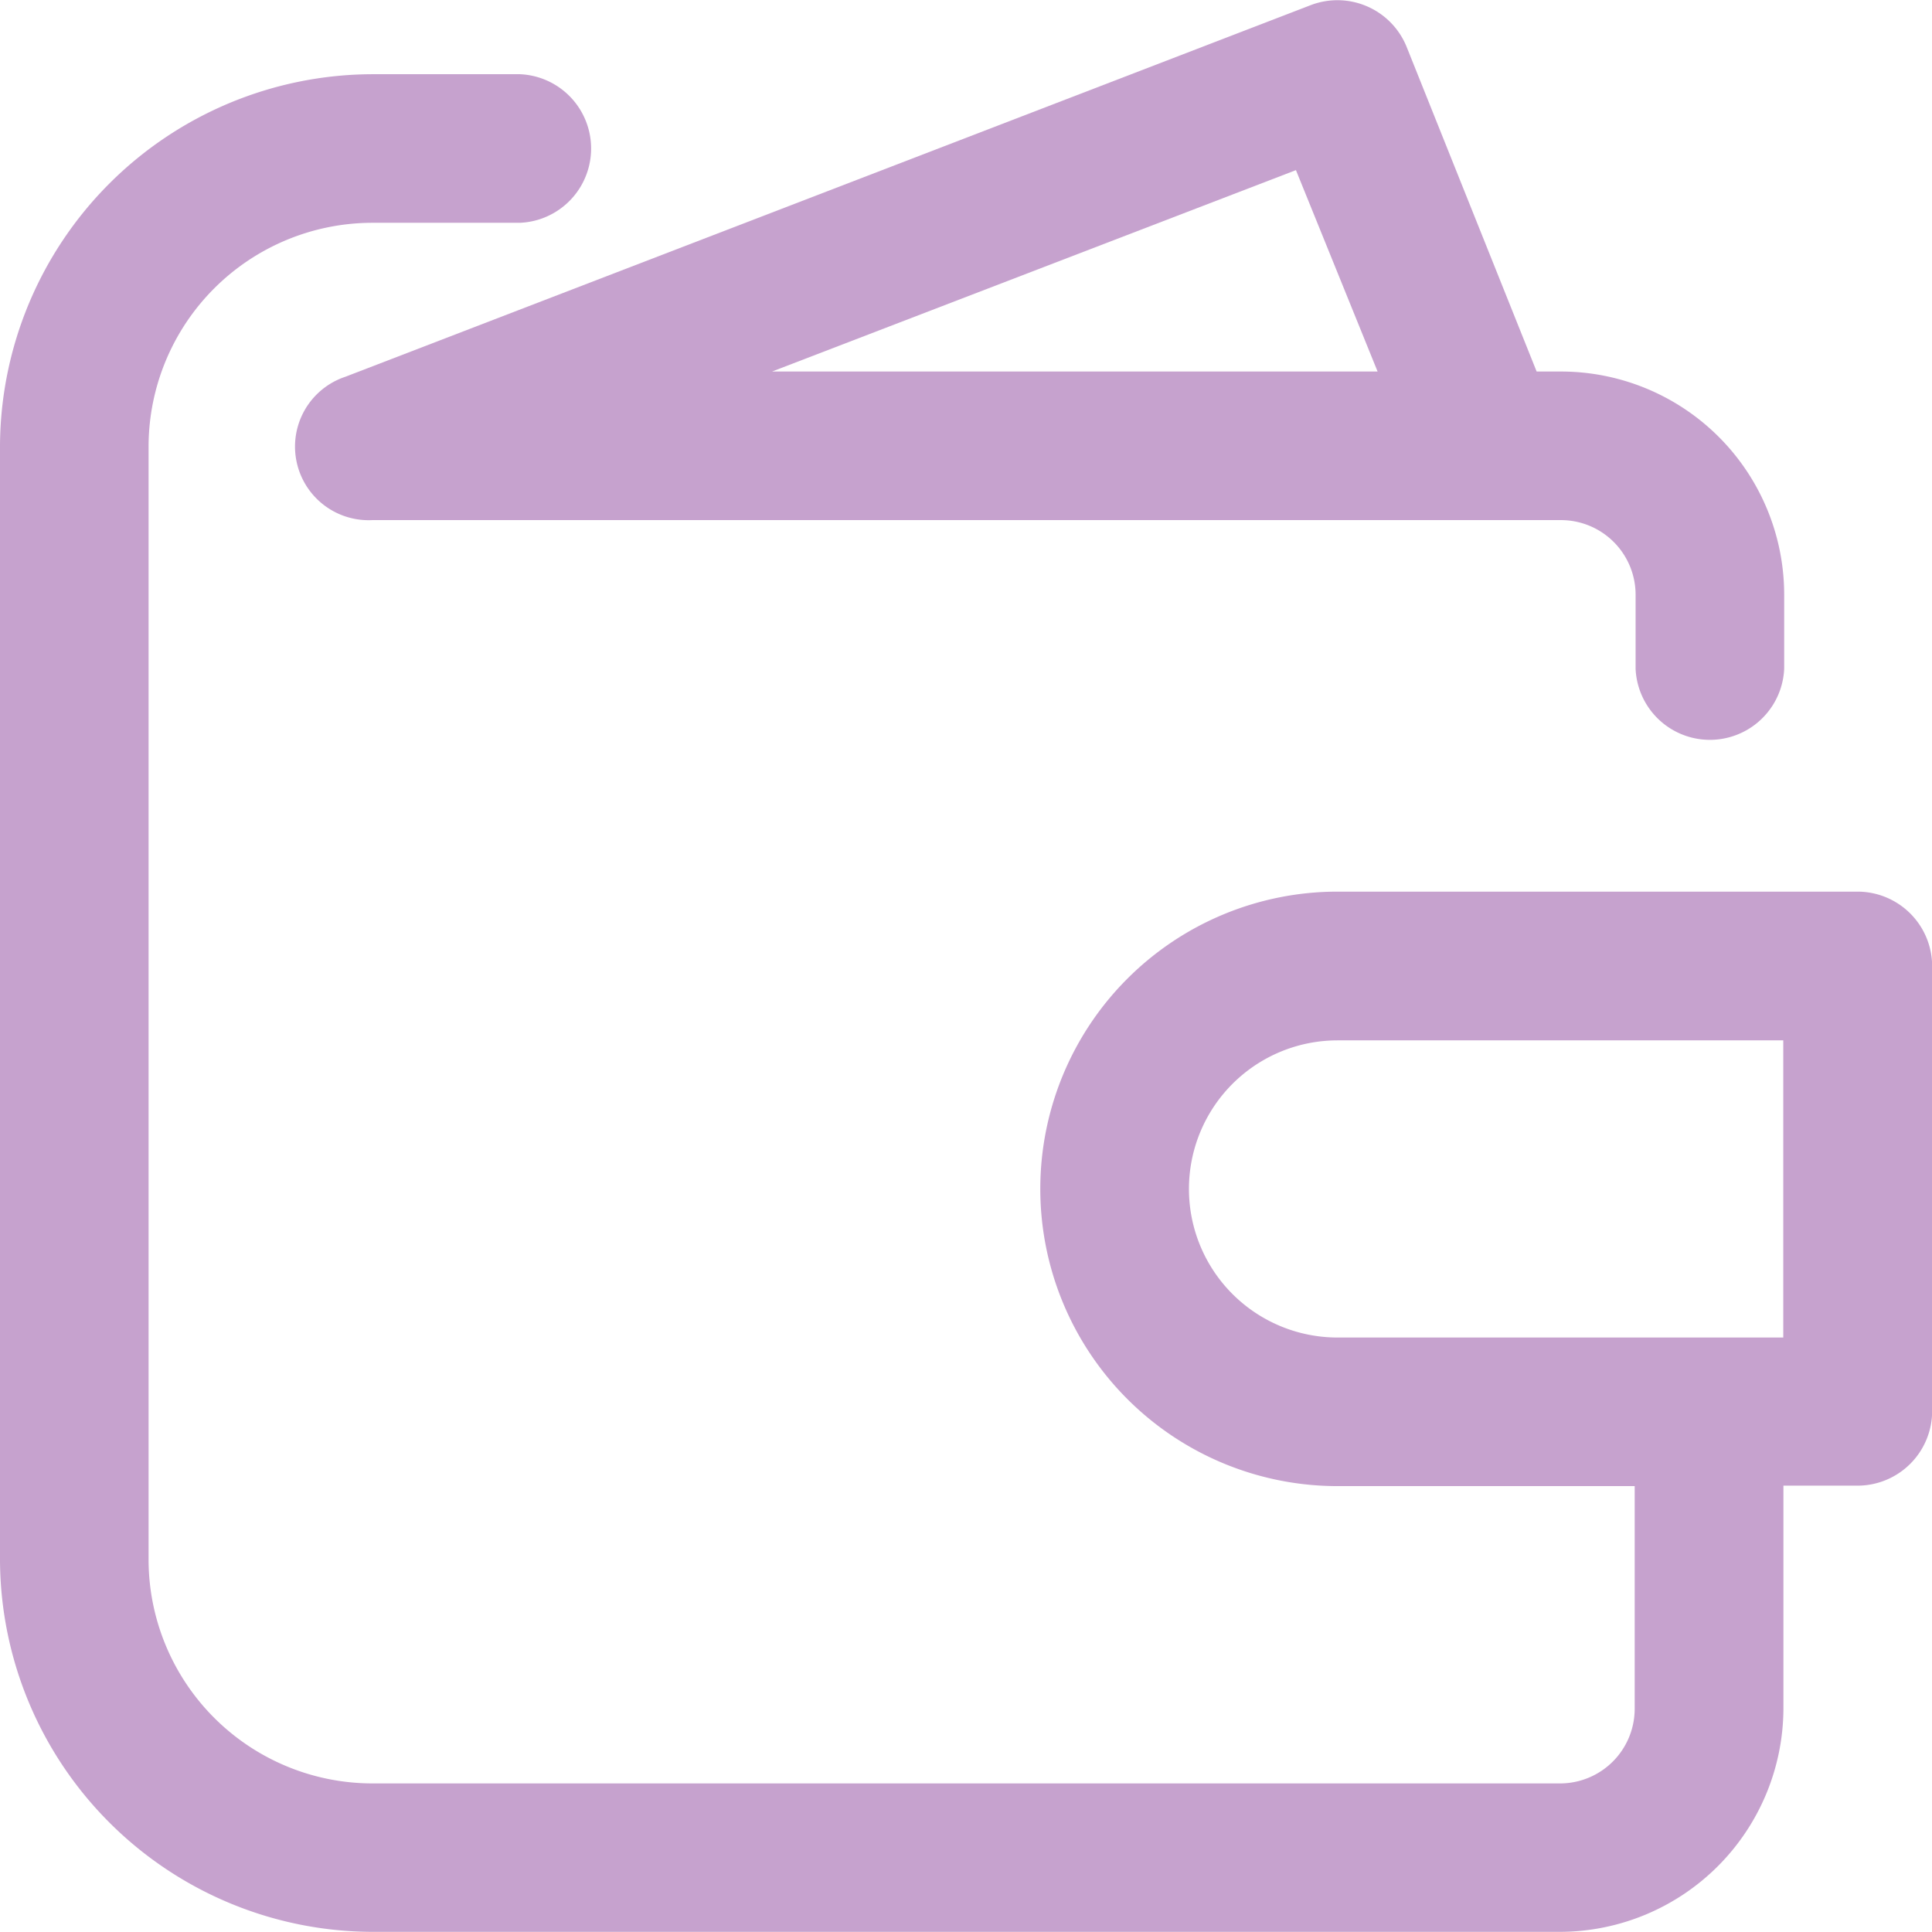
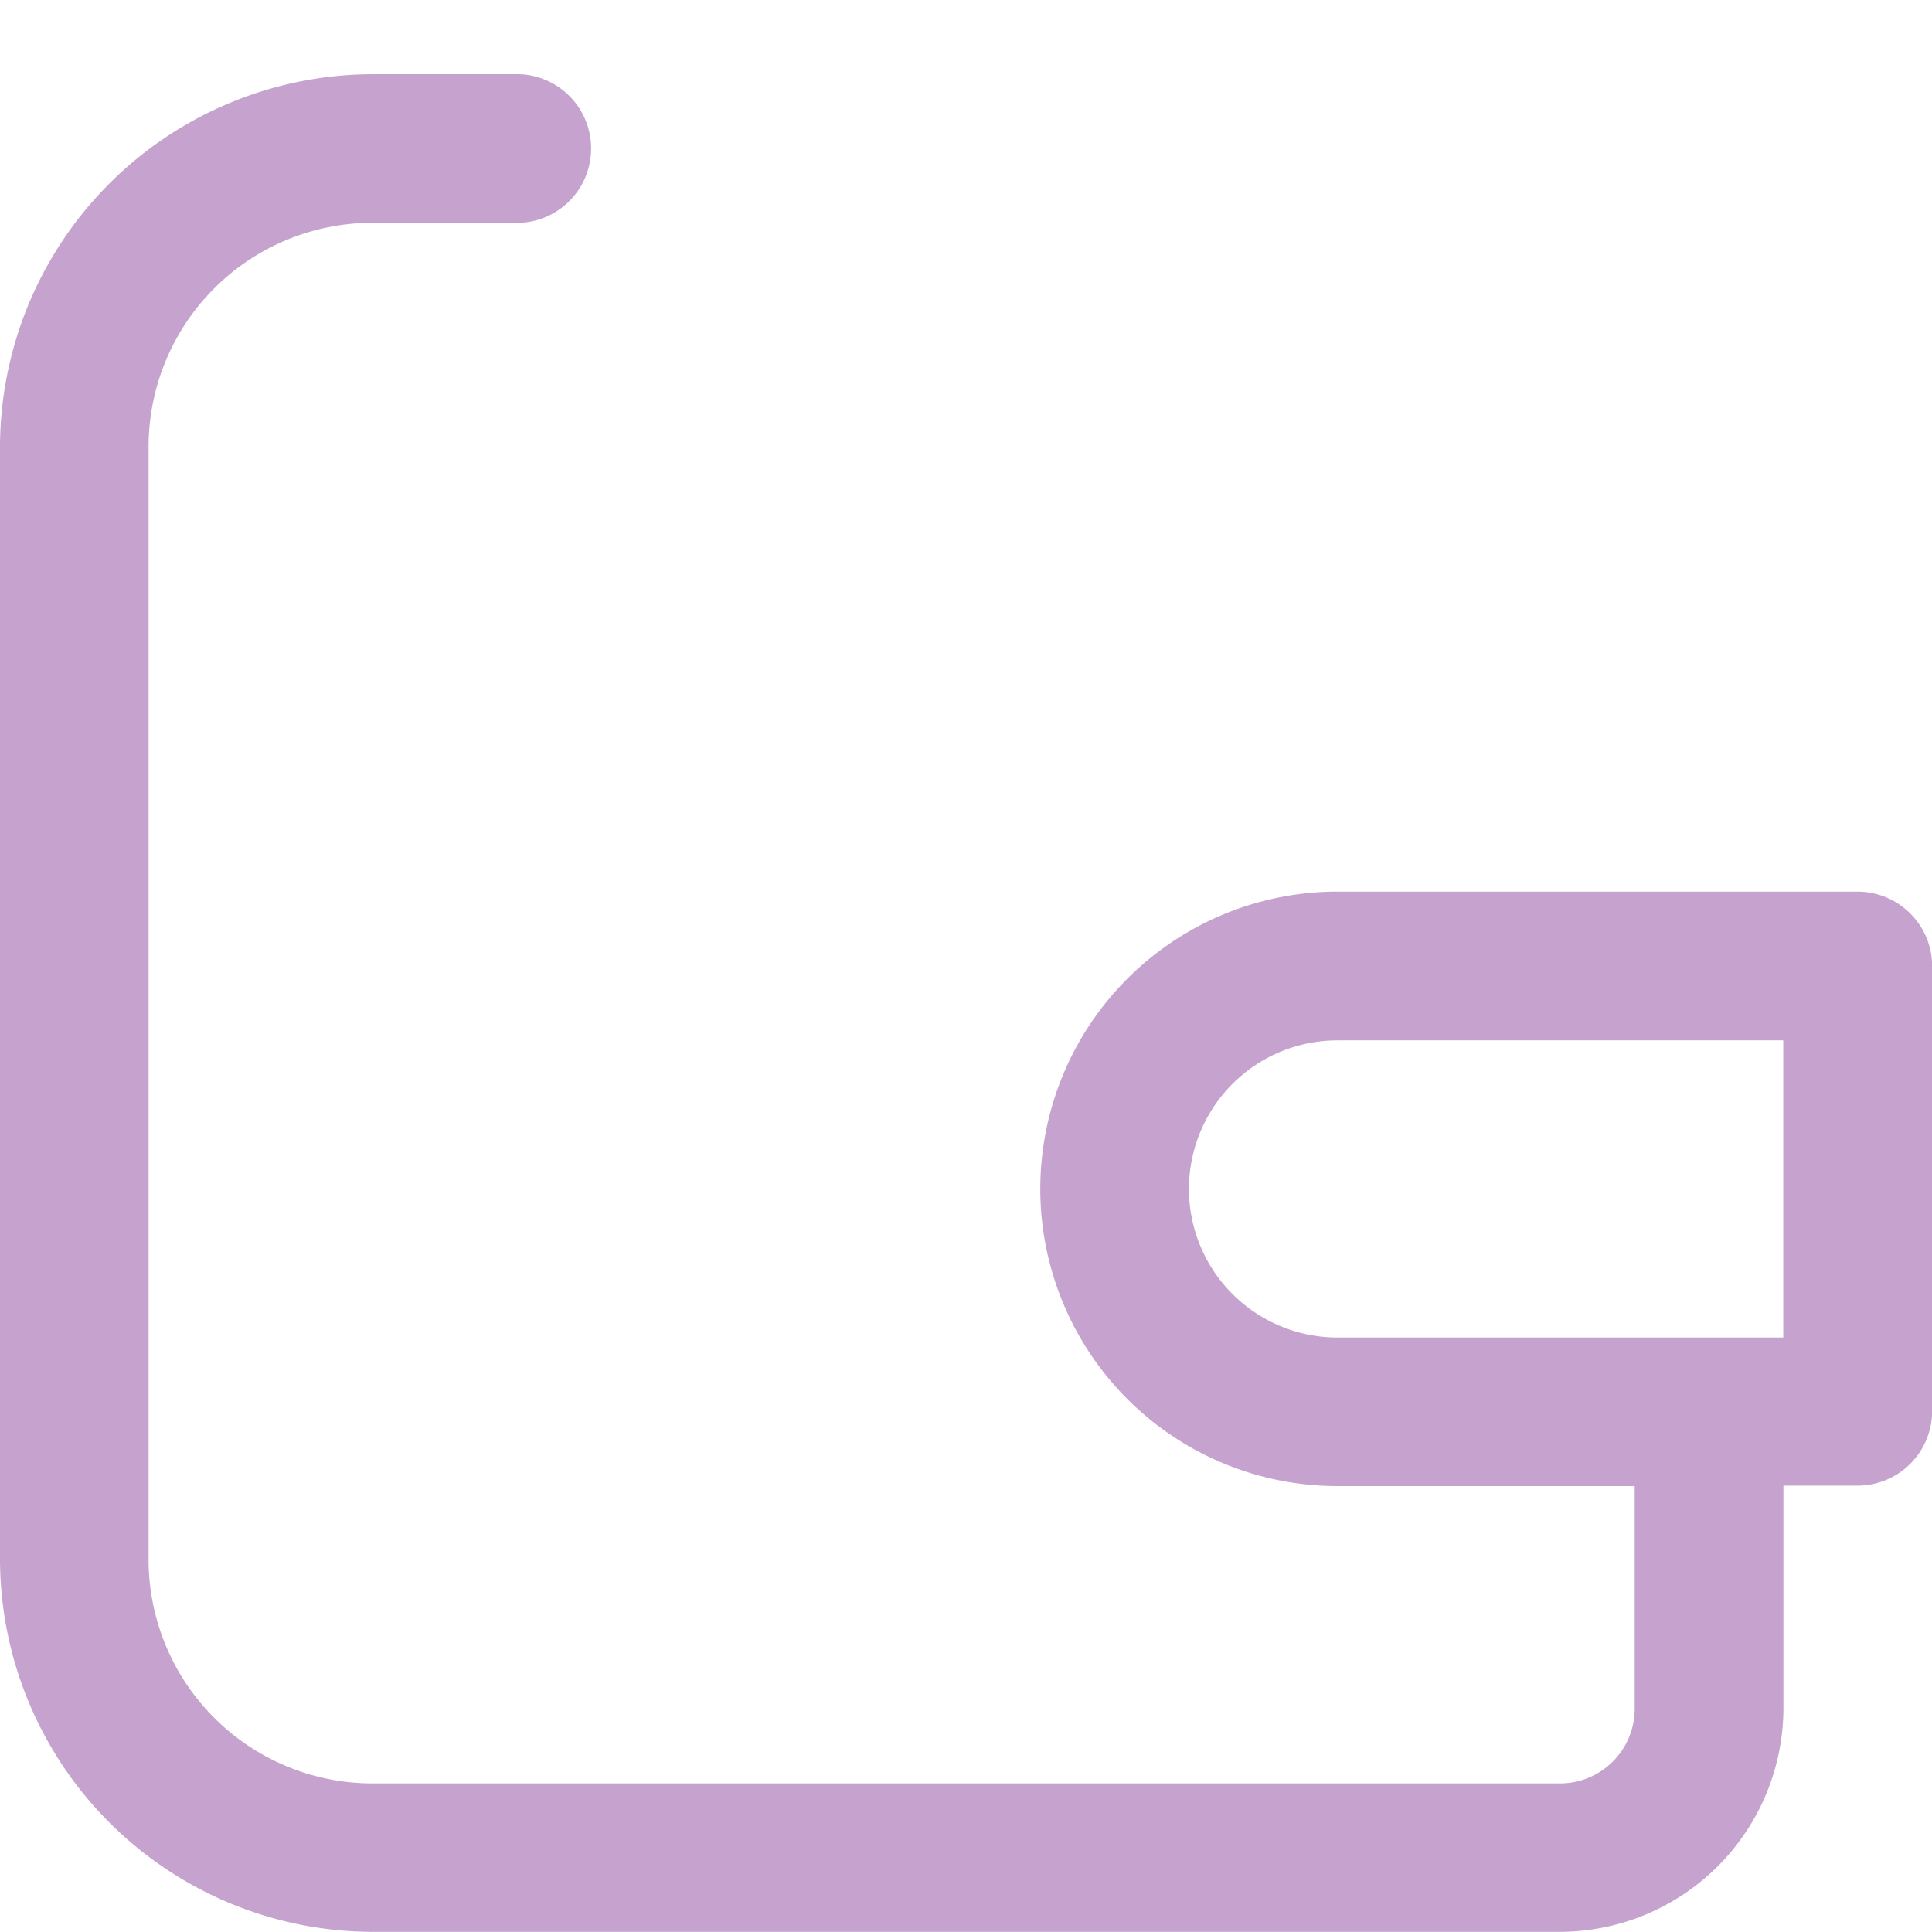
<svg xmlns="http://www.w3.org/2000/svg" width="15" height="15" viewBox="0 0 12.73 12.728">
  <g id="balance_wallet_payment_cash" transform="translate(-3 -3.003)">
    <path id="Path_113988" data-name="Path 113988" d="M15.24,9.386H11.813a1.958,1.958,0,0,0,0,3.917h1.958v1.469a.492.492,0,0,1-.49.49H5.448a1.476,1.476,0,0,1-1.469-1.469V6.448A1.476,1.476,0,0,1,5.448,4.979h.979a.49.49,0,0,0,0-.979H5.448A2.46,2.46,0,0,0,3,6.448v7.344A2.46,2.46,0,0,0,5.448,16.24h7.834a1.476,1.476,0,0,0,1.469-1.469V13.3h.49a.492.492,0,0,0,.49-.49V9.875A.492.492,0,0,0,15.24,9.386Zm-.49,2.938H11.813a.979.979,0,0,1,0-1.958H14.75Z" transform="translate(0 -0.509)" fill="#c6a2ce" />
-     <path id="Path_113989" data-name="Path 113989" d="M7.3,5.484a.485.485,0,0,0,.176.945h7.834a.492.492,0,0,1,.49.49v.49a.49.49,0,0,0,.979,0v-.49A1.471,1.471,0,0,0,15.305,5.45h-.157l-.857-2.14a.492.492,0,0,0-.632-.274Zm6.8-.034H10.11l3.452-1.327Z" transform="translate(-2.023 0)" fill="#c6a2ce" />
  </g>
</svg>